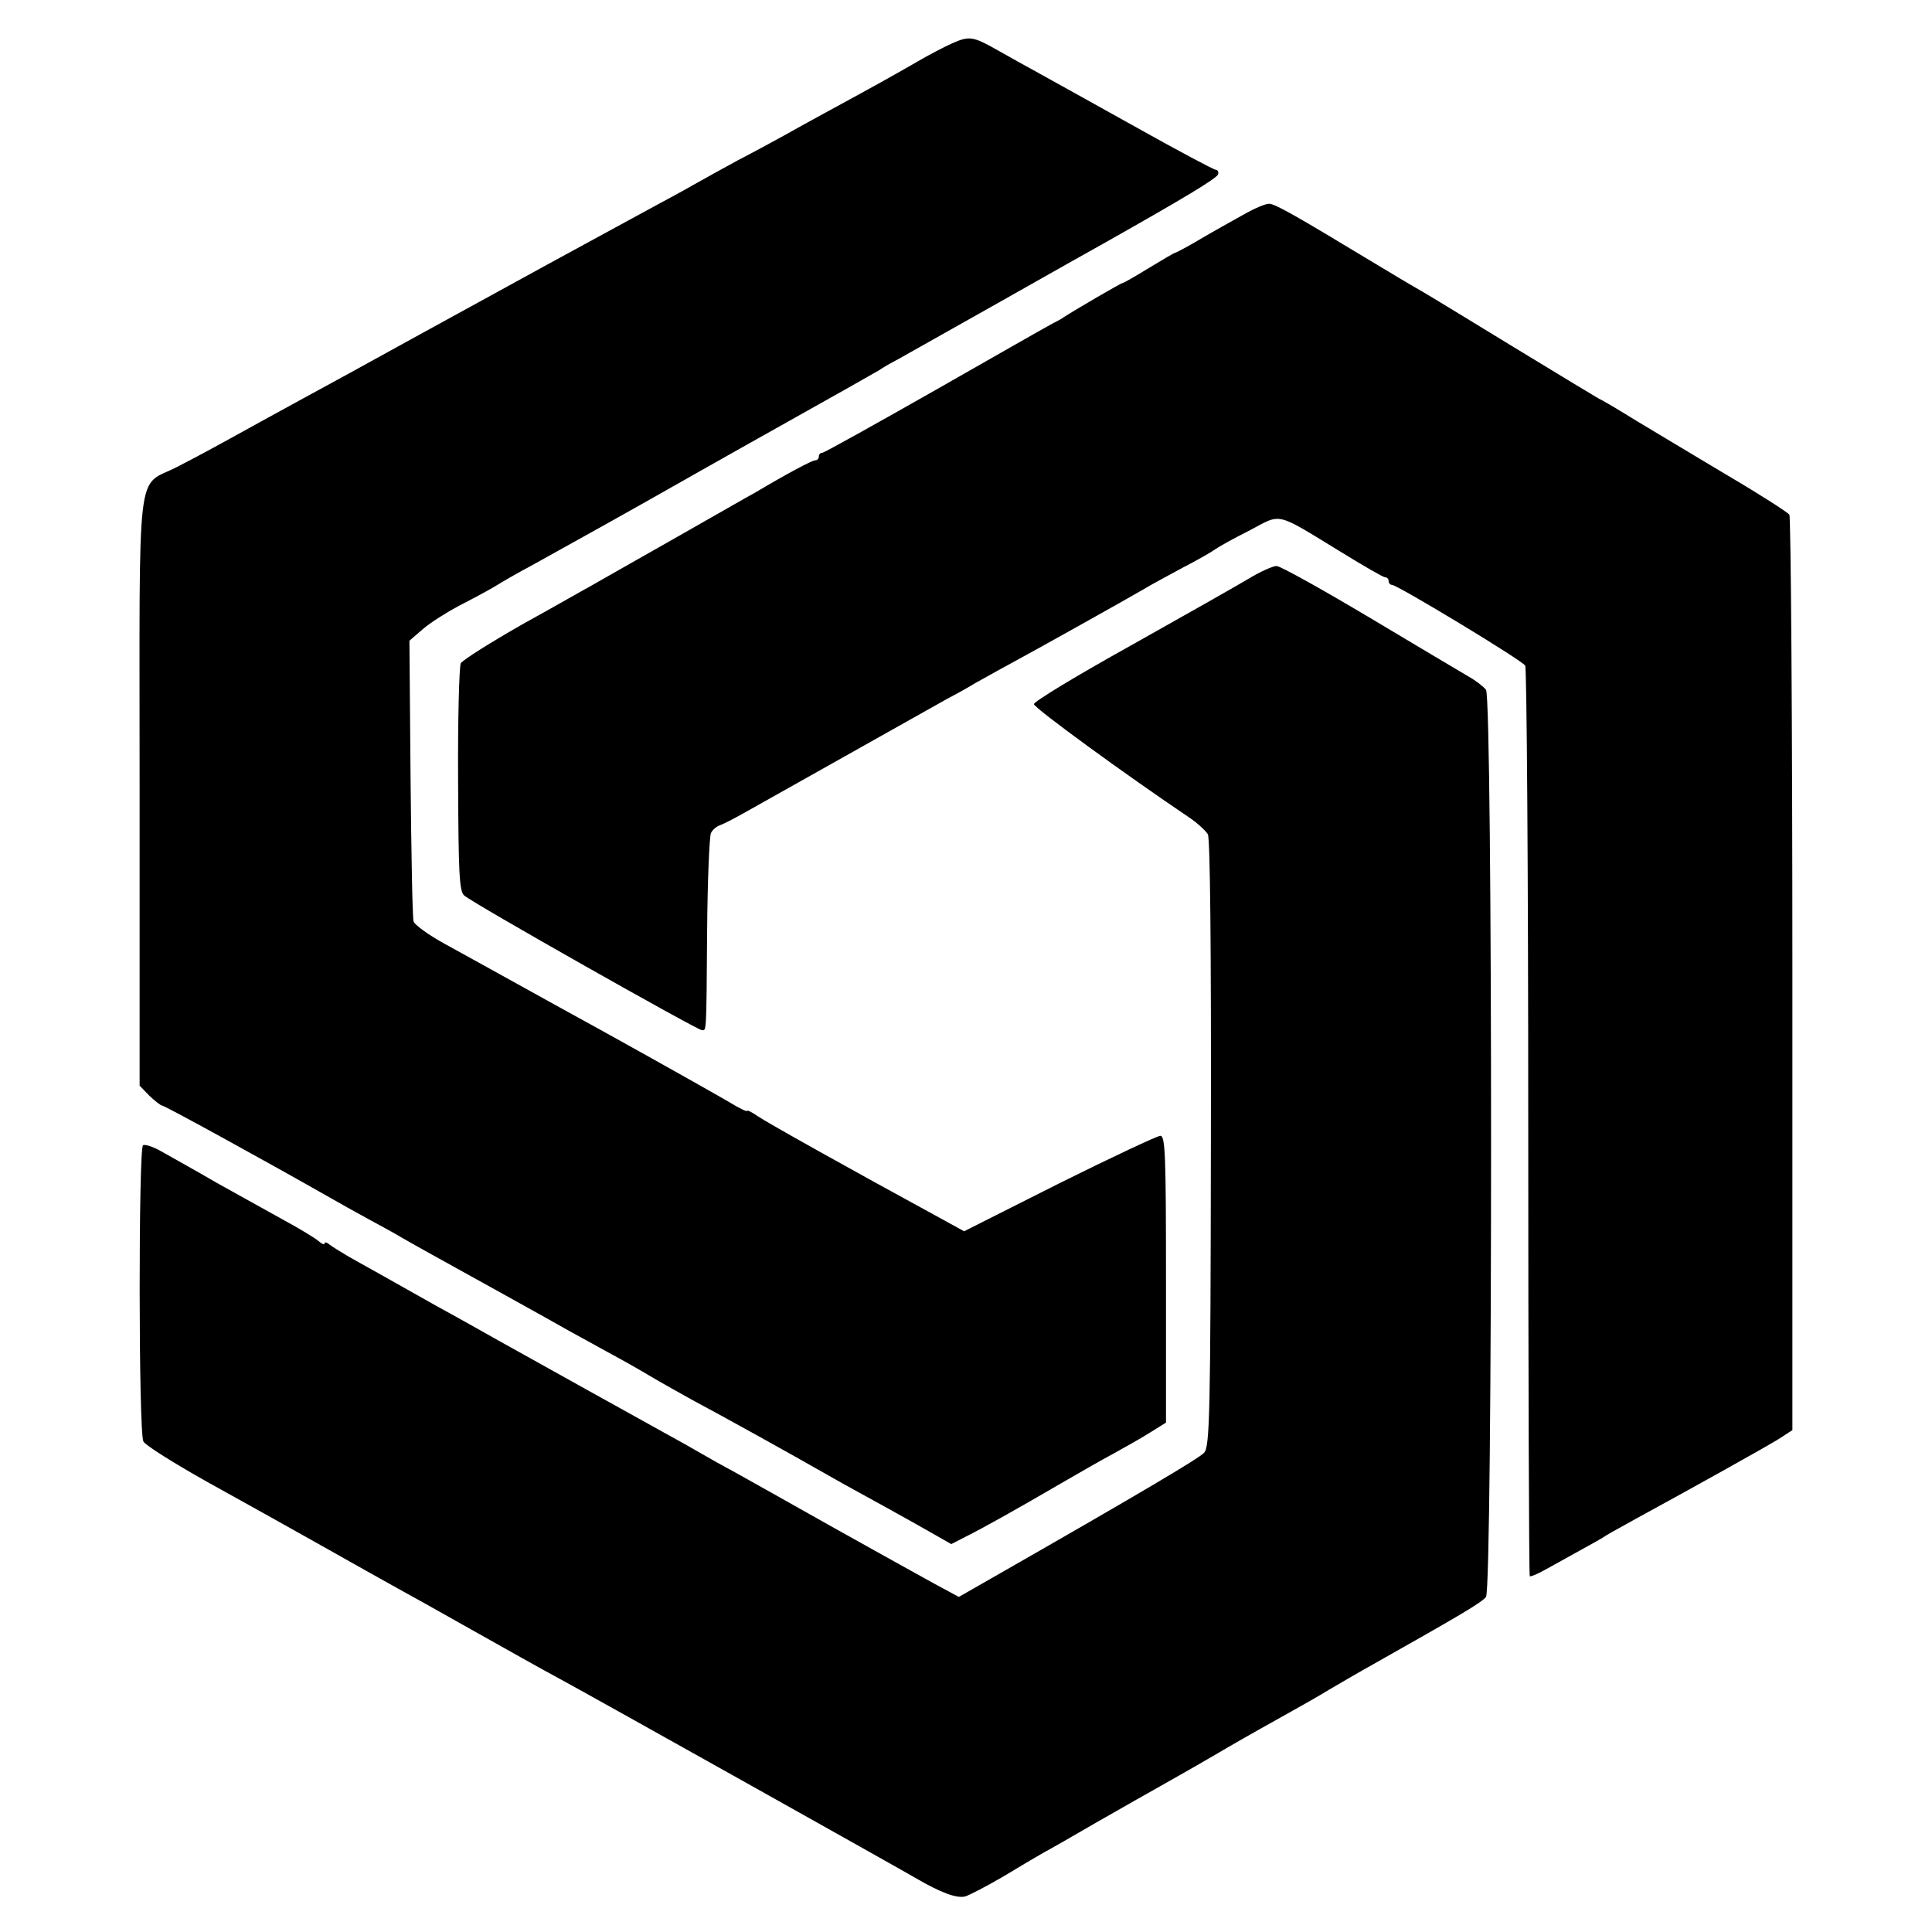
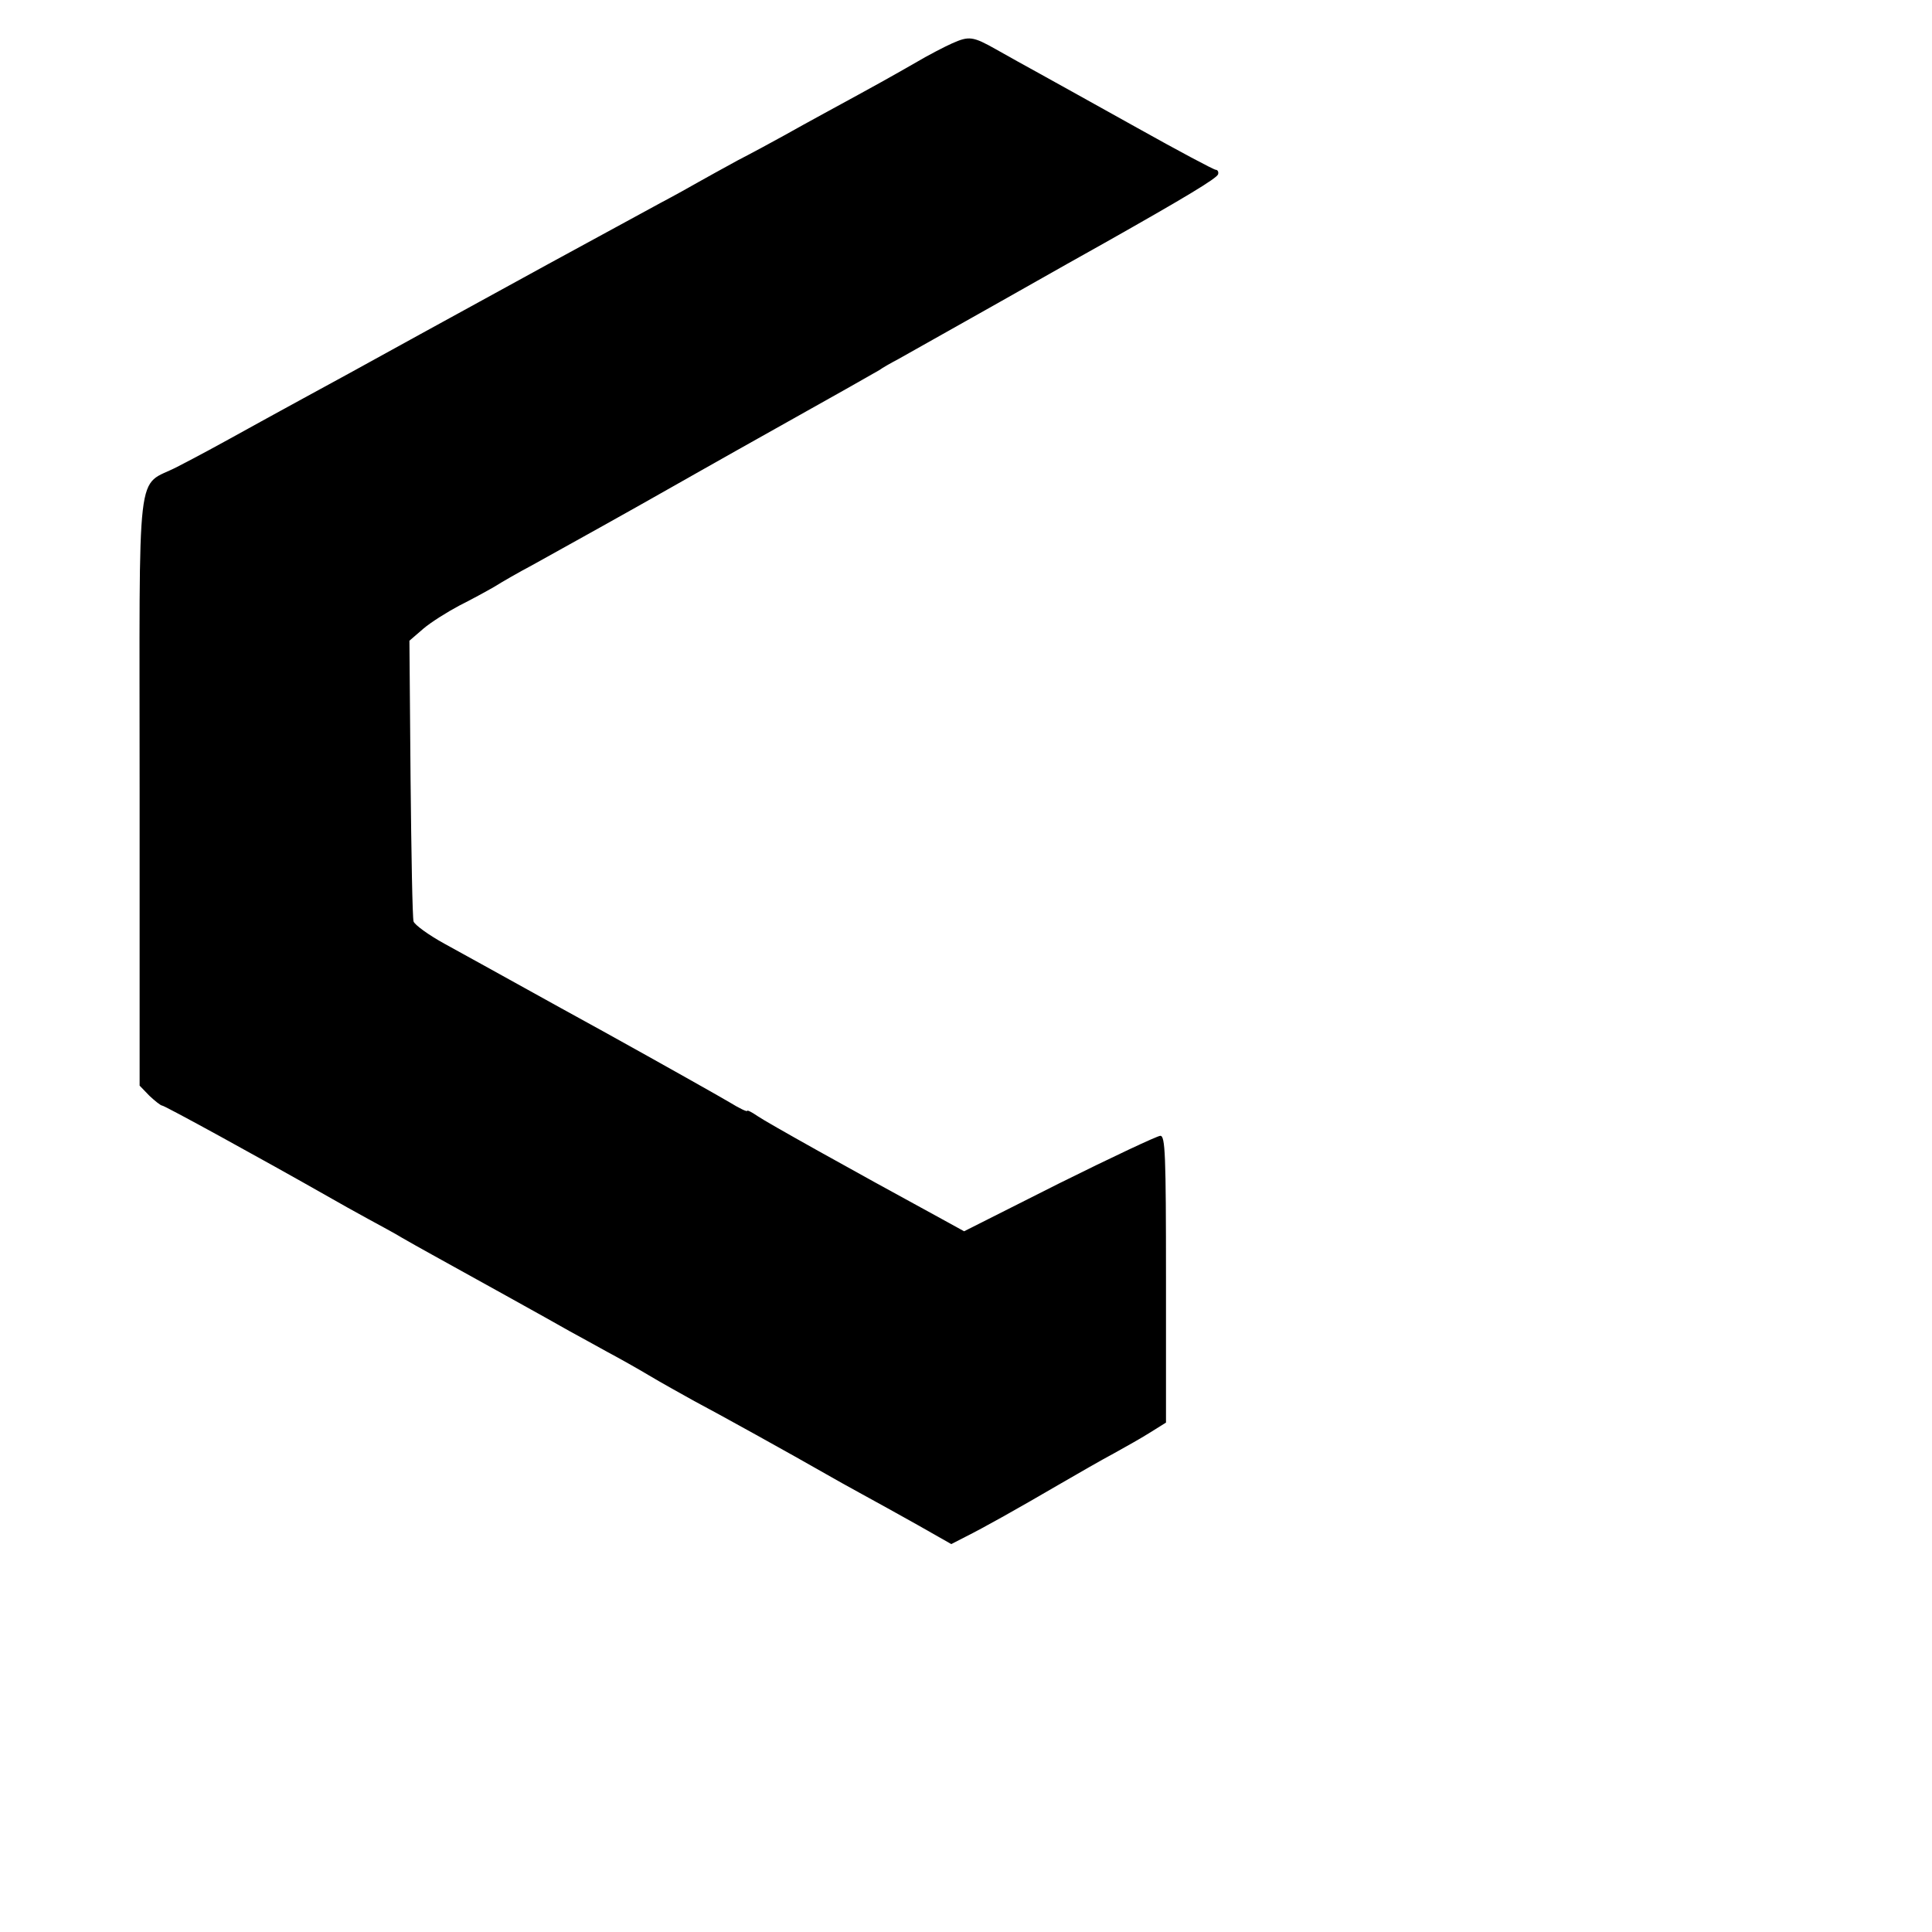
<svg xmlns="http://www.w3.org/2000/svg" version="1.0" width="512pt" height="512pt" viewBox="0 0 512 512" preserveAspectRatio="xMidYMid meet">
  <g transform="translate(0,512) scale(0.1,-0.1)" fill="#000000" stroke="none">
    <path d="M2523 5005 c-18 -8 -63 -31 -100 -53 -63 -36 -91 -52 -240 -133 -29 -16 -77 -42 -105 -58 -29 -16 -84 -46 -123 -66 -38 -21 -86 -47 -105 -58 -19 -11 -64 -36 -100 -55 -208 -113 -375 -204 -635 -347 -132 -73 -271 -149 -310 -170 -38 -21 -90 -49 -115 -63 -132 -73 -160 -88 -220 -119 -111 -58 -100 36 -100 -858 l0 -782 26 -27 c15 -14 30 -26 34 -26 6 0 253 -135 450 -247 19 -11 62 -35 95 -53 33 -18 74 -40 90 -50 17 -10 53 -30 80 -45 85 -47 318 -176 365 -203 25 -14 70 -38 100 -55 30 -16 80 -44 110 -62 30 -18 84 -48 120 -68 59 -31 261 -143 350 -194 19 -11 62 -35 95 -53 33 -18 100 -55 148 -82 l88 -50 37 19 c50 25 139 75 247 138 50 29 116 67 148 84 31 17 75 42 97 56 l40 25 0 380 c0 332 -2 380 -15 380 -8 0 -129 -57 -268 -126 l-252 -127 -60 33 c-246 134 -464 256 -487 272 -16 11 -28 17 -28 14 0 -3 -21 7 -47 23 -27 16 -176 100 -333 187 -157 86 -298 165 -315 174 -16 9 -65 36 -107 59 -42 23 -79 50 -82 59 -3 9 -6 181 -8 381 l-3 363 37 32 c20 17 63 44 95 61 32 16 74 39 93 50 19 12 64 38 100 57 87 48 284 158 340 190 25 14 162 92 305 172 143 80 267 150 275 155 8 6 31 19 50 29 19 11 141 79 270 152 129 73 253 143 275 155 218 123 299 172 303 183 2 6 -1 12 -6 12 -5 0 -99 50 -208 111 -110 61 -226 126 -259 144 -33 18 -85 47 -115 64 -62 35 -72 36 -117 16z" />
-     <path d="M3295 4551 c-27 -15 -79 -44 -113 -64 -35 -21 -66 -37 -68 -37 -2 0 -33 -18 -69 -40 -36 -22 -67 -40 -70 -40 -4 0 -119 -67 -155 -90 -8 -6 -22 -13 -30 -17 -8 -4 -147 -83 -308 -175 -162 -92 -298 -168 -303 -168 -5 0 -9 -4 -9 -10 0 -5 -4 -10 -10 -10 -8 0 -74 -35 -158 -85 -10 -5 -109 -62 -220 -125 -111 -63 -210 -119 -220 -125 -10 -5 -88 -50 -175 -98 -86 -49 -161 -96 -166 -105 -4 -10 -8 -148 -7 -309 1 -246 3 -294 16 -306 20 -19 618 -357 630 -357 12 0 12 -18 14 265 1 132 6 247 10 257 4 9 15 18 24 21 9 3 44 21 77 40 128 72 482 271 525 295 25 13 59 32 75 42 17 9 55 31 85 47 67 36 312 173 360 201 19 12 67 37 105 58 39 20 77 42 85 48 8 6 49 29 91 50 87 46 66 51 243 -57 60 -37 112 -67 117 -67 5 0 9 -4 9 -10 0 -5 4 -10 9 -10 14 0 345 -200 353 -214 4 -6 8 -551 8 -1210 0 -660 2 -1201 4 -1203 2 -2 19 5 37 15 19 10 61 34 94 52 33 18 65 36 70 40 6 4 42 24 80 45 158 86 342 189 378 211 l37 24 0 1208 c0 664 -4 1212 -8 1218 -4 6 -77 53 -162 103 -85 51 -194 116 -242 145 -47 29 -92 56 -100 59 -7 4 -110 66 -228 138 -118 72 -229 140 -247 150 -30 17 -85 50 -128 76 -202 122 -256 153 -272 153 -10 0 -40 -13 -68 -29z" />
-     <path d="M3310 3587 c-30 -18 -171 -98 -312 -177 -142 -79 -258 -149 -258 -156 0 -10 246 -189 408 -298 23 -15 47 -37 53 -47 6 -12 9 -297 8 -819 -1 -722 -3 -803 -18 -820 -14 -15 -167 -106 -573 -338 l-77 -44 -63 34 c-35 19 -155 86 -268 149 -113 64 -230 129 -260 146 -30 16 -73 40 -95 53 -22 13 -58 33 -80 45 -51 28 -396 220 -455 253 -25 14 -99 56 -165 92 -66 37 -137 77 -158 89 -20 11 -54 30 -75 42 -20 12 -43 26 -49 31 -7 6 -13 7 -13 3 0 -5 -8 -1 -17 7 -10 8 -49 32 -88 53 -38 21 -119 66 -180 100 -60 35 -127 72 -148 84 -21 12 -42 19 -48 16 -12 -8 -12 -761 1 -785 5 -10 80 -57 167 -106 87 -48 223 -124 303 -169 80 -45 172 -97 205 -115 33 -18 110 -61 170 -95 139 -78 197 -111 260 -145 85 -46 908 -507 945 -529 62 -36 104 -52 127 -47 11 3 57 27 100 52 43 26 92 55 108 64 17 9 80 45 140 80 61 35 144 82 185 105 41 23 116 66 165 95 50 29 118 67 152 86 34 19 86 48 115 66 29 17 82 48 118 68 232 131 285 162 298 178 18 23 18 2381 0 2404 -7 9 -28 25 -46 35 -17 10 -135 80 -262 156 -126 75 -237 137 -247 137 -10 0 -43 -15 -73 -33z" />
  </g>
</svg>